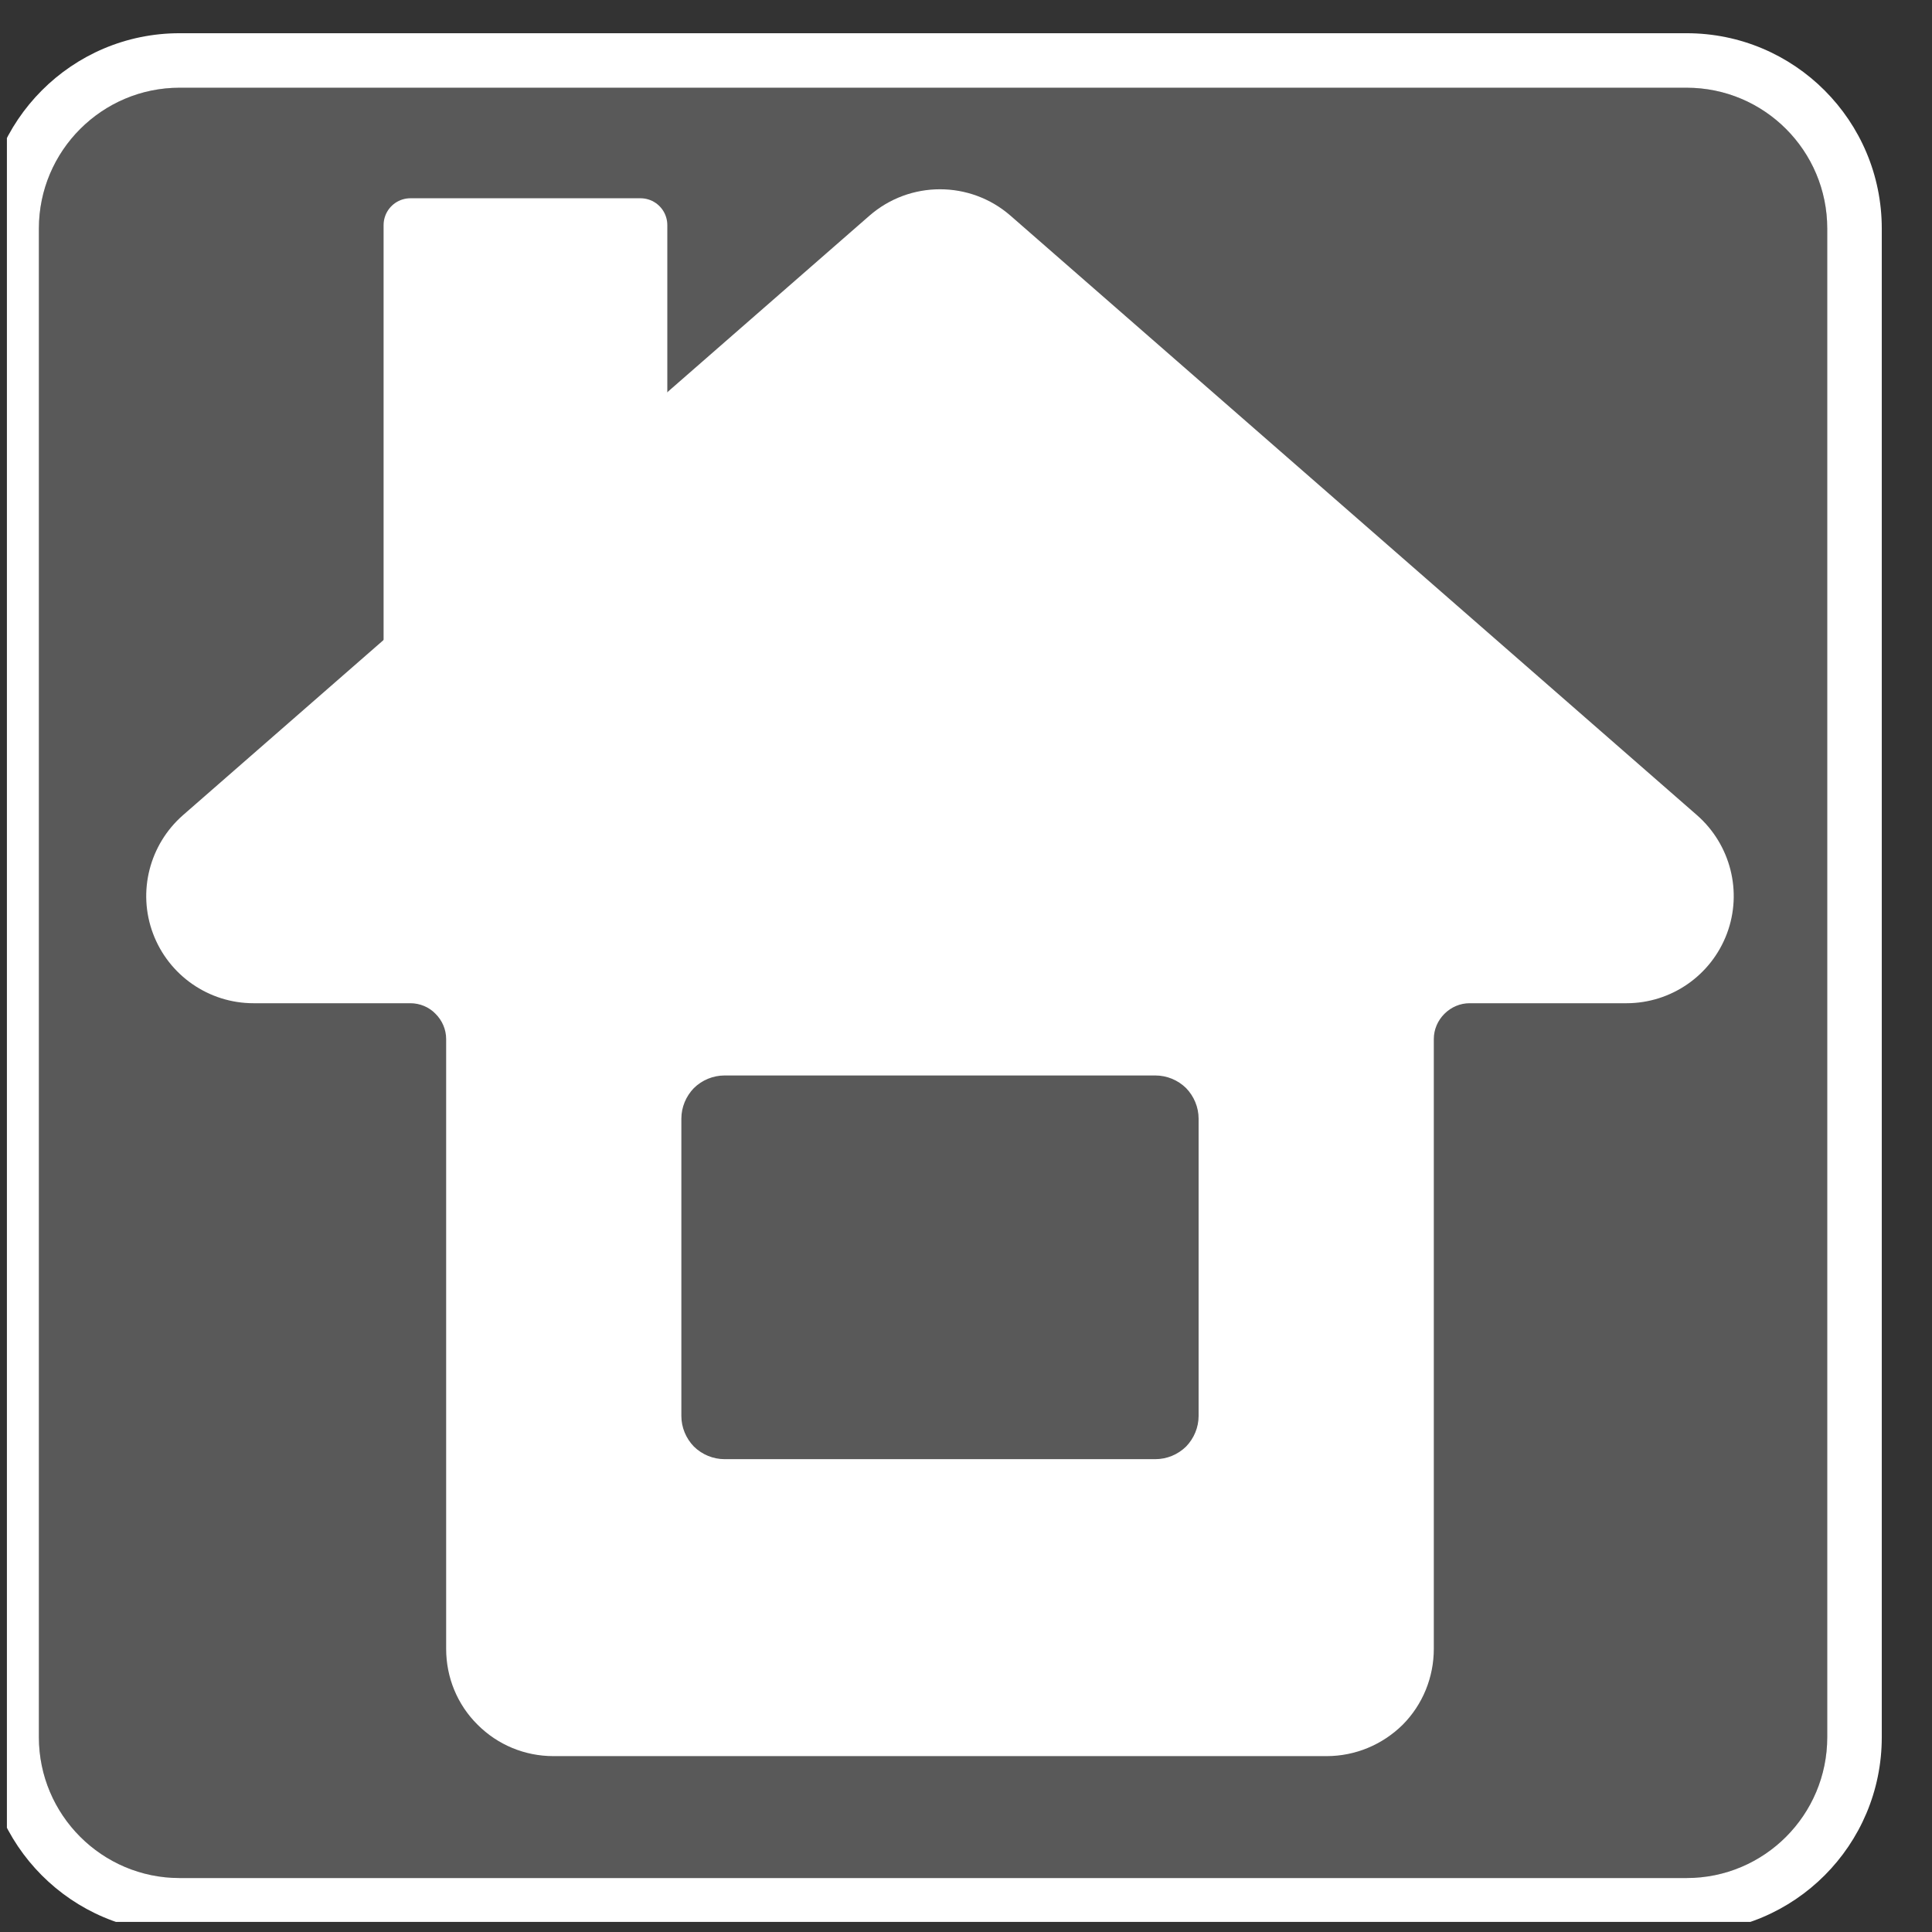
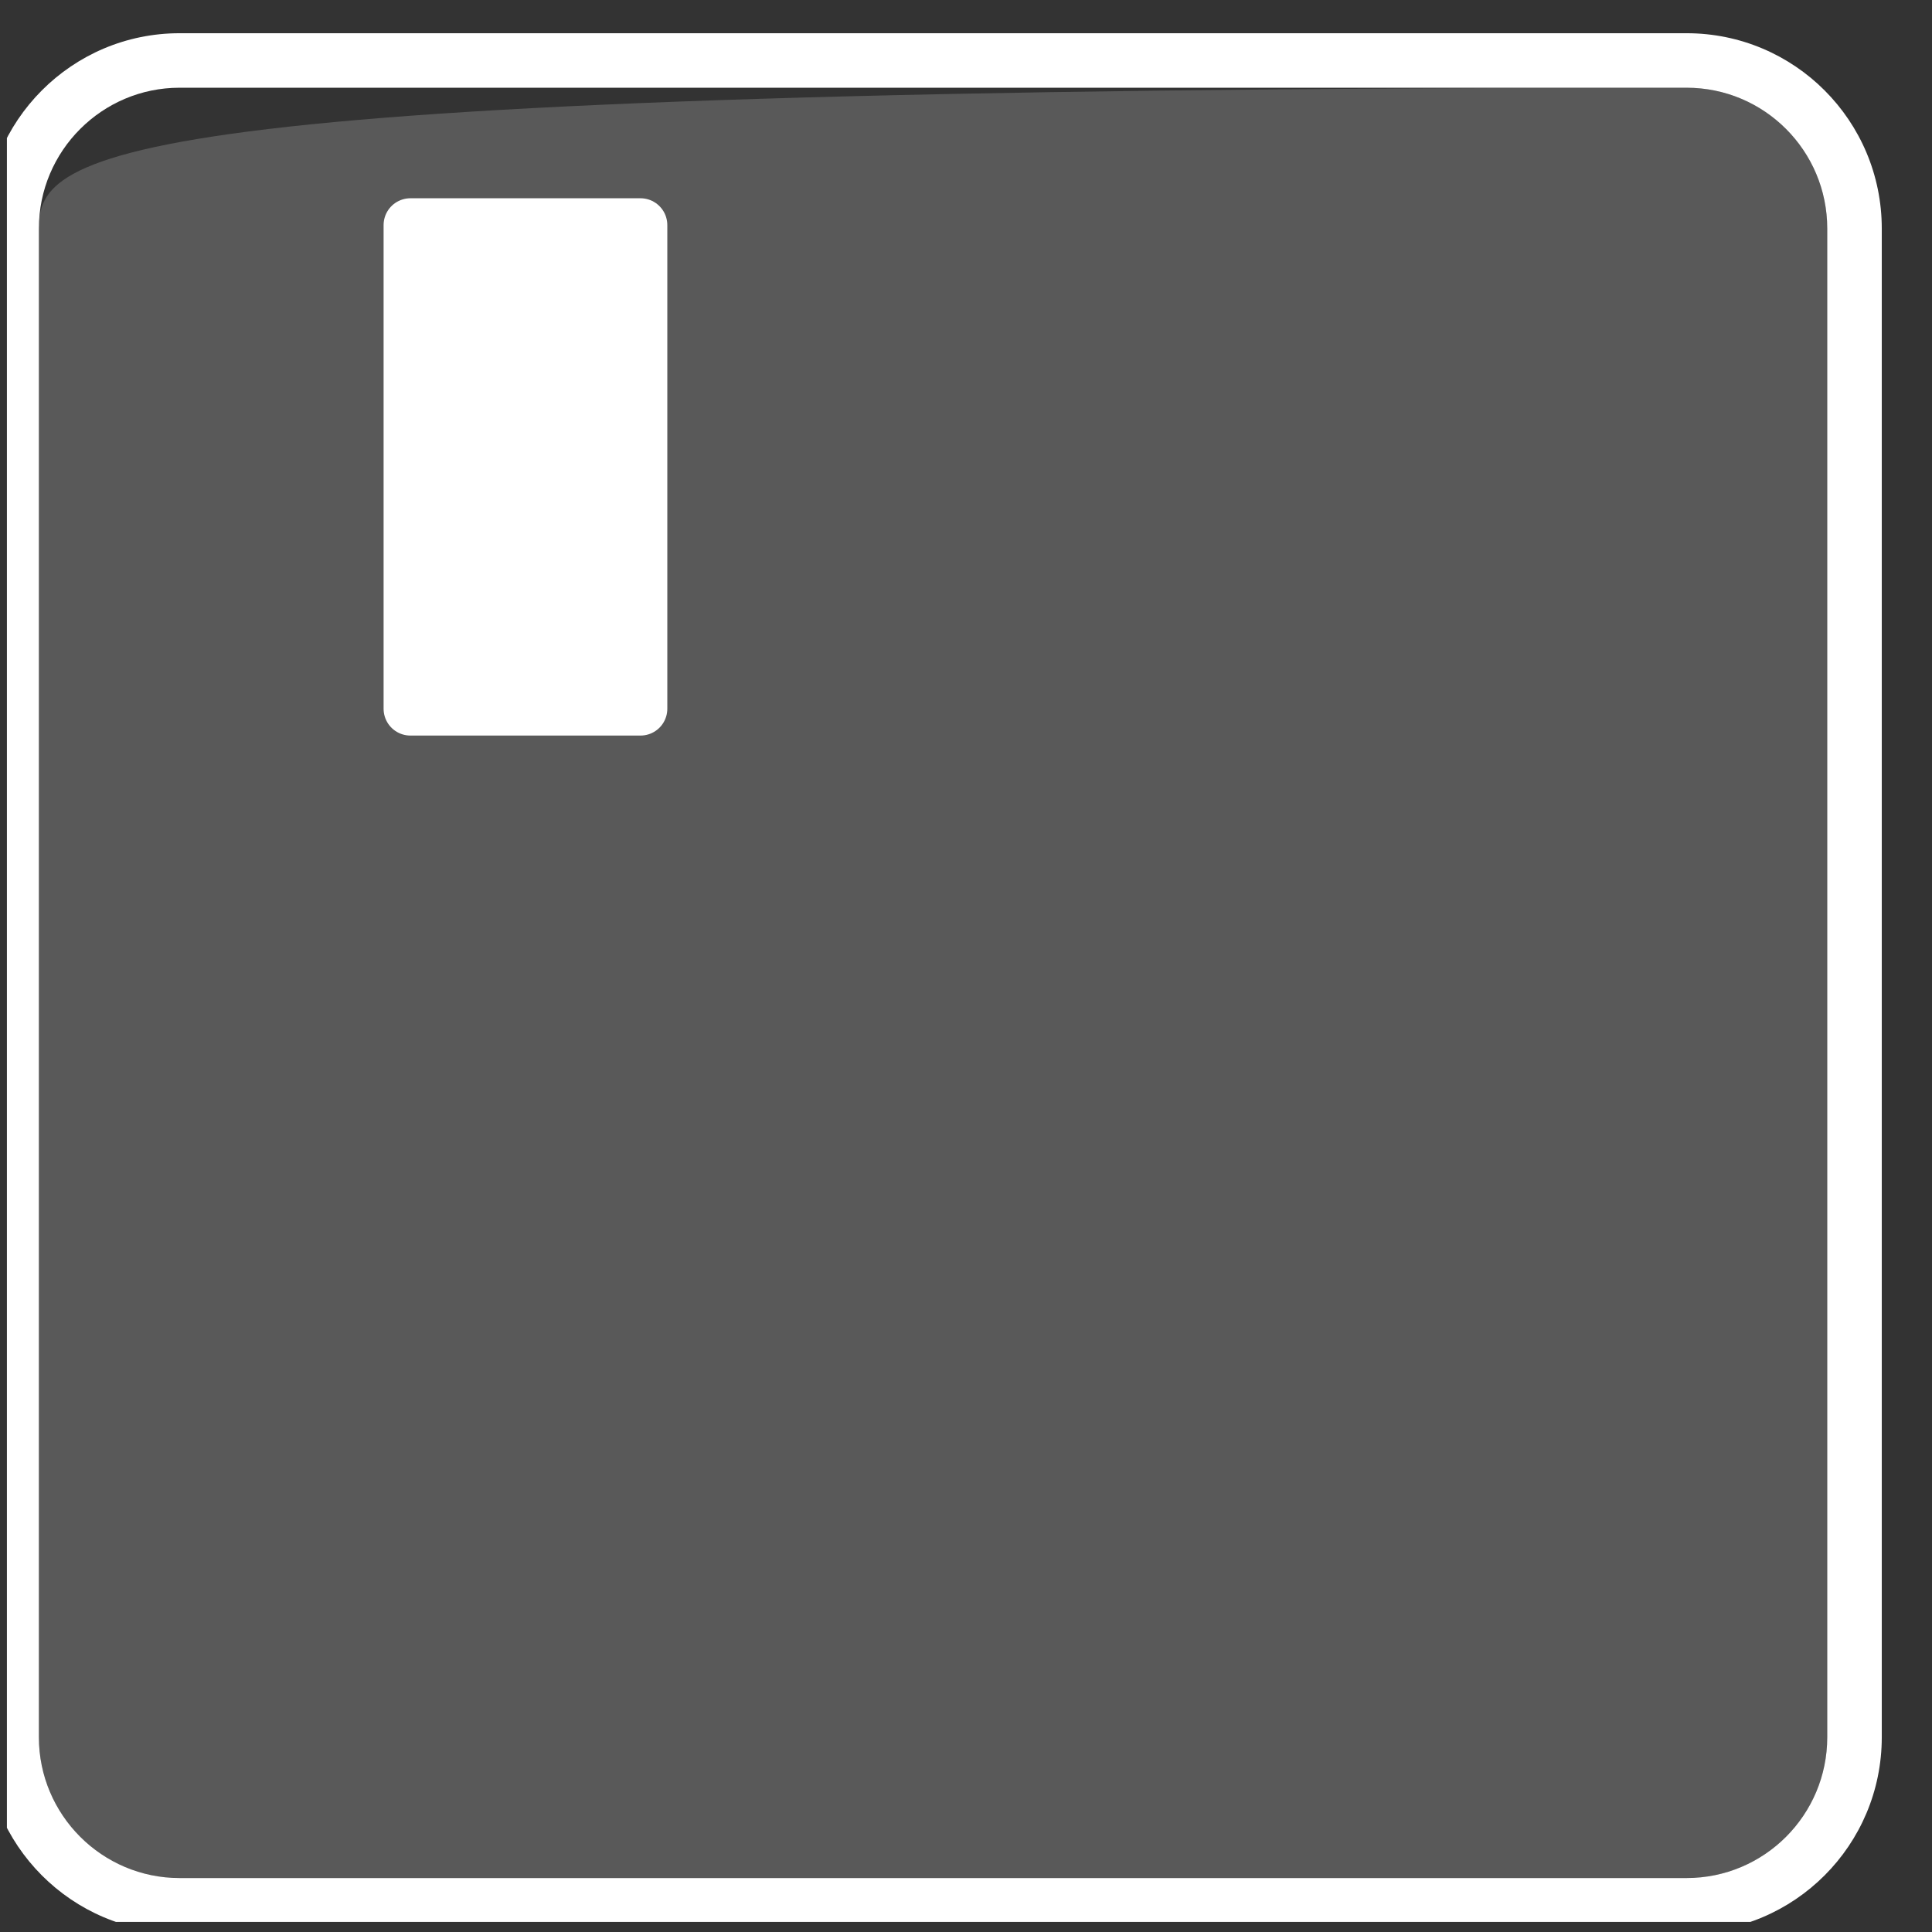
<svg xmlns="http://www.w3.org/2000/svg" width="100%" height="100%" viewBox="0 0 54 54" version="1.1" xml:space="preserve" style="fill-rule:evenodd;clip-rule:evenodd;stroke-linecap:round;stroke-linejoin:round;stroke-miterlimit:5;">
  <rect x="0" y="0" width="54" height="54" fill="#333333" stroke="none" />
  <g transform="matrix(1,0,0,1,-1541,-681)">
    <g id="btn_home" transform="matrix(0.963,0,0,0.993,119.805,4.863)">
-       <rect x="1476" y="681.595" width="55" height="53.405" style="fill:none;" />
      <clipPath id="_clip1">
        <rect x="1476" y="681.595" width="55" height="53.405" />
      </clipPath>
      <g clip-path="url(#_clip1)">
        <g transform="matrix(1.055,0,0,1.022,-495.405,166.267)">
-           <path d="M1918.71,509.853C1918.71,507.712 1916.98,505.974 1914.84,505.974L1873.38,505.974C1871.25,505.974 1869.51,507.712 1869.51,509.853L1869.51,551.403C1869.51,553.544 1871.25,555.282 1873.38,555.282L1914.84,555.282C1916.98,555.282 1918.71,553.544 1918.71,551.403L1918.71,509.853Z" style="fill:rgb(129,129,129);fill-opacity:0.5;" />
+           <path d="M1918.71,509.853C1918.71,507.712 1916.98,505.974 1914.84,505.974C1871.25,505.974 1869.51,507.712 1869.51,509.853L1869.51,551.403C1869.51,553.544 1871.25,555.282 1873.38,555.282L1914.84,555.282C1916.98,555.282 1918.71,553.544 1918.71,551.403L1918.71,509.853Z" style="fill:rgb(129,129,129);fill-opacity:0.5;" />
          <path d="M1920.21,509.853C1920.21,506.884 1917.81,504.473 1914.84,504.473C1914.84,504.473 1873.38,504.473 1873.38,504.473C1870.42,504.473 1868.02,506.884 1868.02,509.853C1868.02,509.853 1868.02,551.403 1868.02,551.403C1868.02,554.373 1870.42,556.784 1873.38,556.784L1914.84,556.784C1917.81,556.784 1920.21,554.373 1920.21,551.403C1920.21,551.403 1920.21,509.853 1920.21,509.853ZM1918.71,509.853C1918.71,507.712 1916.98,505.974 1914.84,505.974L1873.38,505.974C1871.25,505.974 1869.51,507.712 1869.51,509.853L1869.51,551.403C1869.51,553.544 1871.25,555.282 1873.38,555.282L1914.84,555.282C1916.98,555.282 1918.71,553.544 1918.71,551.403L1918.71,509.853Z" style="fill:white;" />
        </g>
        <g transform="matrix(0.415,0,0,0.716,1035.66,280.833)">
          <g transform="matrix(2.5,0,0,1.406,-3701.87,-81.952)">
            <rect x="1916.46" y="461.99" width="6.437" height="13.523" style="fill:white;stroke:white;stroke-width:1.5px;" />
          </g>
          <g transform="matrix(2.5,0,0,1.406,-3696.87,-82.873)">
-             <path d="M1915.46,485.402C1915.46,489.421 1915.46,498.435 1915.46,502.453C1915.46,503.249 1915.77,504.012 1916.34,504.575C1916.9,505.137 1917.66,505.453 1918.46,505.453C1923.24,505.453 1935.31,505.453 1940.09,505.453C1940.89,505.453 1941.65,505.137 1942.22,504.575C1942.78,504.012 1943.09,503.249 1943.09,502.453C1943.09,498.435 1943.09,489.421 1943.09,485.402C1943.09,485.137 1943.2,484.882 1943.39,484.695C1943.58,484.507 1943.83,484.402 1944.09,484.402C1945.31,484.402 1946.92,484.402 1948.48,484.402C1949.73,484.402 1950.85,483.626 1951.29,482.455C1951.73,481.284 1951.39,479.964 1950.45,479.142C1944.81,474.215 1934.82,465.5 1931.25,462.384C1930.12,461.397 1928.43,461.397 1927.3,462.384L1908.1,479.142C1907.16,479.964 1906.82,481.284 1907.26,482.455C1907.7,483.626 1908.82,484.402 1910.07,484.402C1911.63,484.402 1913.24,484.402 1914.46,484.402C1914.72,484.402 1914.98,484.507 1915.16,484.695C1915.35,484.882 1915.46,485.137 1915.46,485.402ZM1936.51,487.629C1936.51,487.309 1936.38,487.002 1936.16,486.775C1935.93,486.549 1935.62,486.422 1935.3,486.422C1932.58,486.422 1925.97,486.422 1923.25,486.422C1922.93,486.422 1922.62,486.549 1922.39,486.775C1922.17,487.002 1922.04,487.309 1922.04,487.629C1922.04,489.693 1922.04,493.879 1922.04,495.943C1922.04,496.263 1922.17,496.57 1922.39,496.797C1922.62,497.023 1922.93,497.15 1923.25,497.15C1925.97,497.15 1932.58,497.15 1935.3,497.15C1935.62,497.15 1935.93,497.023 1936.16,496.797C1936.38,496.57 1936.51,496.263 1936.51,495.943C1936.51,493.879 1936.51,489.693 1936.51,487.629Z" style="fill:white;" />
-           </g>
+             </g>
        </g>
      </g>
    </g>
  </g>
</svg>